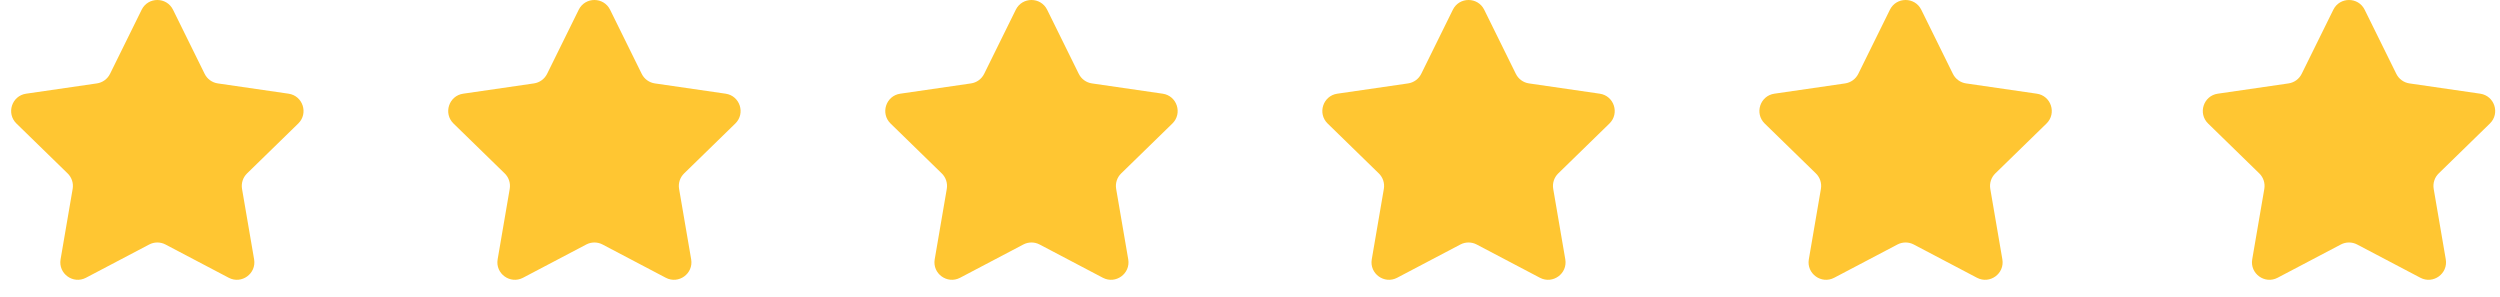
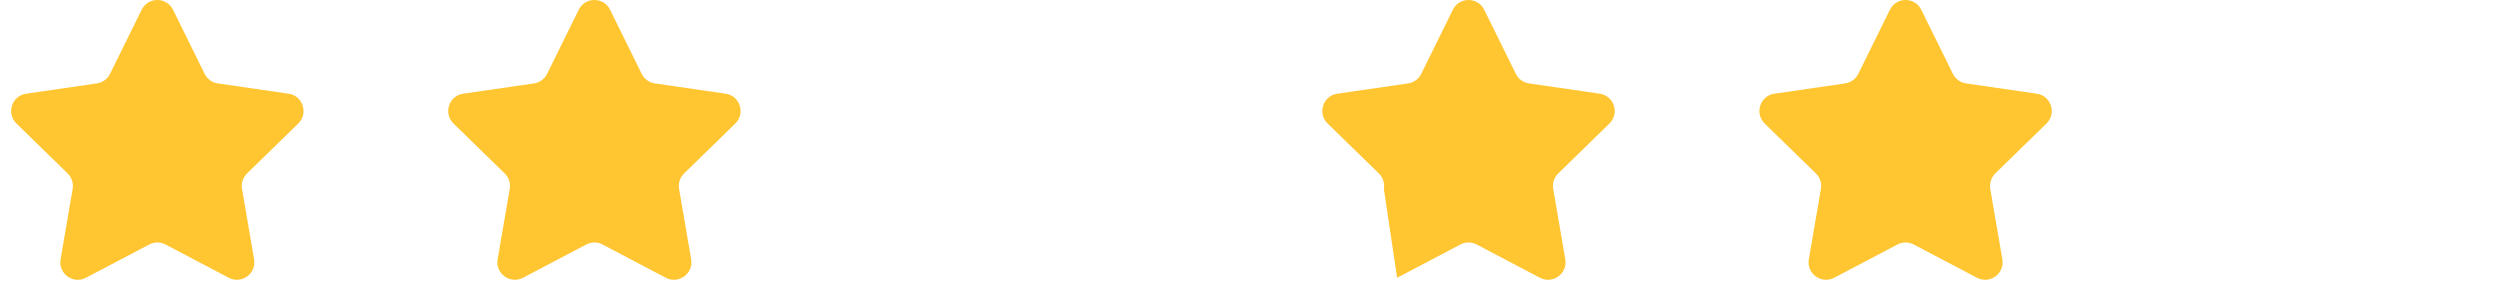
<svg xmlns="http://www.w3.org/2000/svg" width="143" height="17" viewBox="0 0 143 17" fill="none">
  <path d="M8.103 0.557C8.47 -0.186 9.53 -0.186 9.897 0.557L11.706 4.224C11.852 4.519 12.133 4.724 12.459 4.771L16.505 5.359C17.326 5.478 17.653 6.486 17.06 7.065L14.132 9.919C13.896 10.148 13.789 10.479 13.844 10.804L14.535 14.834C14.675 15.65 13.818 16.273 13.084 15.888L9.465 13.985C9.174 13.832 8.826 13.832 8.535 13.985L4.916 15.888C4.182 16.273 3.325 15.65 3.465 14.834L4.156 10.804C4.212 10.479 4.104 10.148 3.868 9.919L0.94 7.065C0.347 6.486 0.674 5.478 1.495 5.359L5.541 4.771C5.867 4.724 6.148 4.519 6.294 4.224L8.103 0.557Z" fill="#FFC632" />
  <path d="M33.103 0.557C33.47 -0.186 34.53 -0.186 34.897 0.557L36.706 4.224C36.852 4.519 37.133 4.724 37.459 4.771L41.505 5.359C42.326 5.478 42.653 6.486 42.06 7.065L39.132 9.919C38.896 10.148 38.788 10.479 38.844 10.804L39.535 14.834C39.675 15.65 38.818 16.273 38.084 15.888L34.465 13.985C34.174 13.832 33.826 13.832 33.535 13.985L29.916 15.888C29.182 16.273 28.325 15.65 28.465 14.834L29.156 10.804C29.212 10.479 29.104 10.148 28.868 9.919L25.94 7.065C25.347 6.486 25.674 5.478 26.495 5.359L30.541 4.771C30.866 4.724 31.148 4.519 31.294 4.224L33.103 0.557Z" fill="#FFC632" />
-   <path d="M58.103 0.557C58.47 -0.186 59.53 -0.186 59.897 0.557L61.706 4.224C61.852 4.519 62.133 4.724 62.459 4.771L66.505 5.359C67.326 5.478 67.653 6.486 67.06 7.065L64.132 9.919C63.896 10.148 63.788 10.479 63.844 10.804L64.535 14.834C64.675 15.65 63.818 16.273 63.084 15.888L59.465 13.985C59.174 13.832 58.826 13.832 58.535 13.985L54.916 15.888C54.182 16.273 53.325 15.65 53.465 14.834L54.156 10.804C54.212 10.479 54.104 10.148 53.868 9.919L50.94 7.065C50.347 6.486 50.674 5.478 51.495 5.359L55.541 4.771C55.867 4.724 56.148 4.519 56.294 4.224L58.103 0.557Z" fill="#FFC632" />
-   <path d="M83.103 0.557C83.47 -0.186 84.53 -0.186 84.897 0.557L86.706 4.224C86.852 4.519 87.133 4.724 87.459 4.771L91.505 5.359C92.326 5.478 92.653 6.486 92.06 7.065L89.132 9.919C88.896 10.148 88.788 10.479 88.844 10.804L89.535 14.834C89.675 15.65 88.818 16.273 88.084 15.888L84.465 13.985C84.174 13.832 83.826 13.832 83.535 13.985L79.916 15.888C79.182 16.273 78.325 15.65 78.465 14.834L79.156 10.804C79.212 10.479 79.104 10.148 78.868 9.919L75.94 7.065C75.347 6.486 75.674 5.478 76.495 5.359L80.541 4.771C80.867 4.724 81.148 4.519 81.294 4.224L83.103 0.557Z" fill="#FFC632" />
+   <path d="M83.103 0.557C83.47 -0.186 84.53 -0.186 84.897 0.557L86.706 4.224C86.852 4.519 87.133 4.724 87.459 4.771L91.505 5.359C92.326 5.478 92.653 6.486 92.06 7.065L89.132 9.919C88.896 10.148 88.788 10.479 88.844 10.804L89.535 14.834C89.675 15.65 88.818 16.273 88.084 15.888L84.465 13.985C84.174 13.832 83.826 13.832 83.535 13.985L79.916 15.888L79.156 10.804C79.212 10.479 79.104 10.148 78.868 9.919L75.94 7.065C75.347 6.486 75.674 5.478 76.495 5.359L80.541 4.771C80.867 4.724 81.148 4.519 81.294 4.224L83.103 0.557Z" fill="#FFC632" />
  <path d="M108.103 0.557C108.47 -0.186 109.53 -0.186 109.897 0.557L111.706 4.224C111.852 4.519 112.134 4.724 112.459 4.771L116.505 5.359C117.326 5.478 117.653 6.486 117.06 7.065L114.132 9.919C113.896 10.148 113.789 10.479 113.844 10.804L114.535 14.834C114.675 15.65 113.818 16.273 113.084 15.888L109.465 13.985C109.174 13.832 108.826 13.832 108.535 13.985L104.916 15.888C104.182 16.273 103.325 15.65 103.465 14.834L104.156 10.804C104.212 10.479 104.104 10.148 103.868 9.919L100.94 7.065C100.347 6.486 100.674 5.478 101.495 5.359L105.541 4.771C105.867 4.724 106.148 4.519 106.294 4.224L108.103 0.557Z" fill="#FFC632" />
-   <path d="M133.466 0.557C133.833 -0.186 134.893 -0.186 135.259 0.557L137.069 4.224C137.215 4.519 137.496 4.724 137.822 4.771L141.868 5.359C142.688 5.478 143.016 6.486 142.422 7.065L139.494 9.919C139.259 10.148 139.151 10.479 139.207 10.804L139.898 14.834C140.038 15.65 139.181 16.273 138.447 15.888L134.828 13.985C134.537 13.832 134.189 13.832 133.897 13.985L130.278 15.888C129.545 16.273 128.687 15.65 128.827 14.834L129.519 10.804C129.574 10.479 129.467 10.148 129.231 9.919L126.303 7.065C125.71 6.486 126.037 5.478 126.857 5.359L130.904 4.771C131.229 4.724 131.511 4.519 131.656 4.224L133.466 0.557Z" fill="#FFC632" />
</svg>